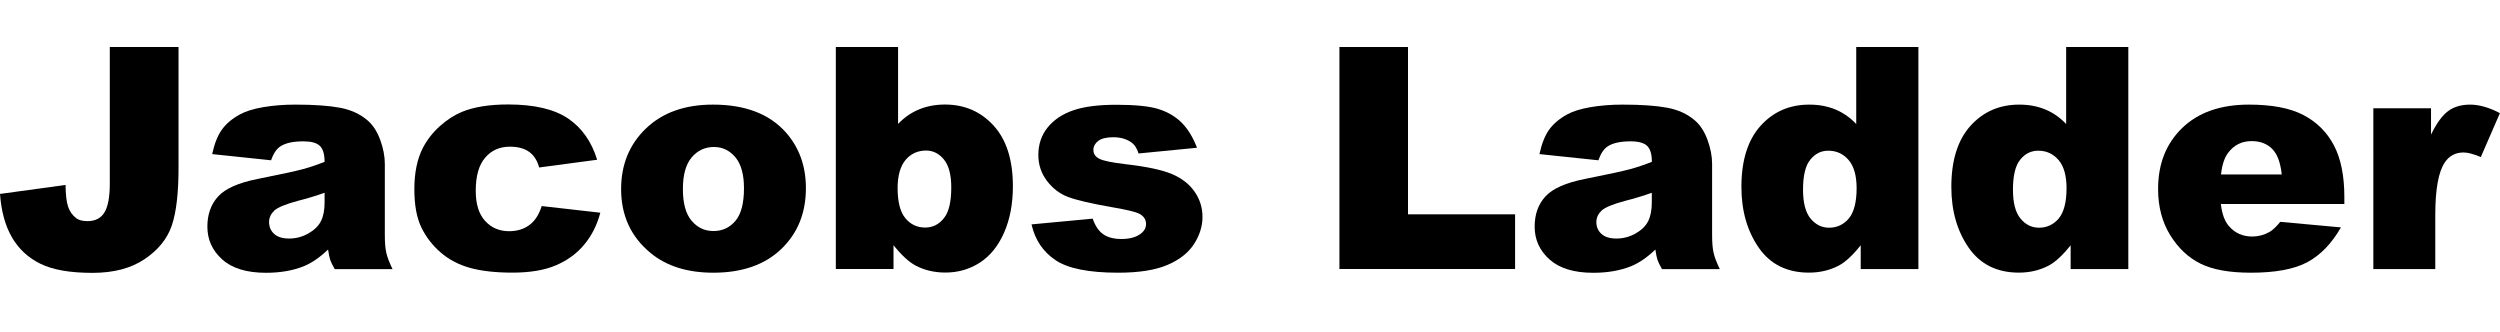
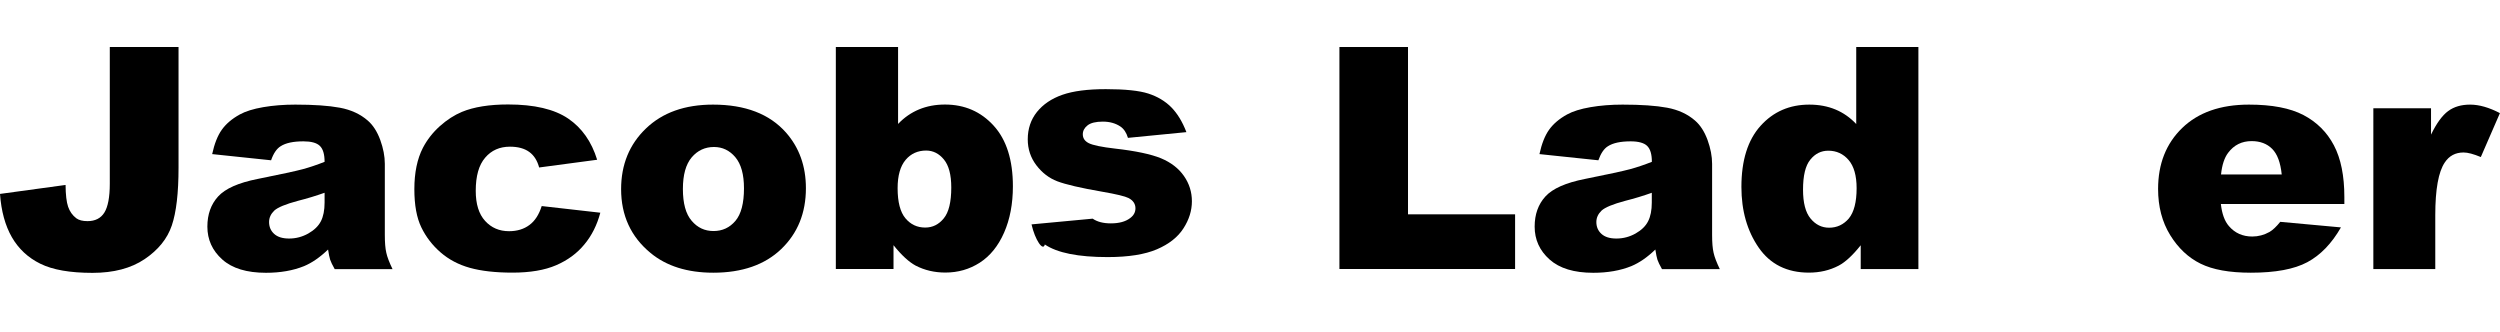
<svg xmlns="http://www.w3.org/2000/svg" version="1.1" id="Layer_1" x="0px" y="0px" viewBox="0 0 323.33 43" style="enable-background:new 0 0 323.33 43;" xml:space="preserve">
  <g>
    <path d="M14.2,6.08h8.89v15.6c0,3.28-0.29,5.77-0.87,7.48c-0.58,1.71-1.75,3.16-3.51,4.35c-1.76,1.19-4.01,1.78-6.75,1.78   c-2.9,0-5.14-0.39-6.74-1.18c-1.59-0.78-2.82-1.93-3.69-3.44C0.67,29.17,0.16,27.3,0,25.08l8.48-1.16   c0.01,1.27,0.12,2.21,0.33,2.82c0.21,0.61,0.56,1.11,1.06,1.49c0.34,0.25,0.82,0.37,1.45,0.37c0.99,0,1.72-0.37,2.18-1.11   c0.46-0.74,0.7-1.98,0.7-3.73V6.08z" />
    <path d="M35.06,20.73l-7.62-0.8c0.29-1.33,0.7-2.38,1.24-3.14c0.54-0.76,1.32-1.43,2.34-1.99c0.73-0.4,1.74-0.72,3.02-0.94   c1.28-0.22,2.66-0.33,4.15-0.33c2.39,0,4.31,0.13,5.76,0.4c1.45,0.27,2.66,0.83,3.62,1.67c0.68,0.59,1.21,1.42,1.61,2.5   c0.39,1.08,0.59,2.11,0.59,3.09v9.19c0,0.98,0.06,1.75,0.19,2.3c0.12,0.56,0.39,1.26,0.81,2.13h-7.48c-0.3-0.54-0.5-0.94-0.59-1.22   c-0.09-0.28-0.18-0.72-0.27-1.32c-1.05,1.01-2.08,1.72-3.11,2.15c-1.41,0.57-3.05,0.86-4.92,0.86c-2.48,0-4.37-0.57-5.65-1.72   c-1.29-1.15-1.93-2.57-1.93-4.25c0-1.58,0.46-2.88,1.39-3.9c0.93-1.02,2.64-1.78,5.13-2.27c2.99-0.6,4.93-1.02,5.82-1.26   c0.89-0.24,1.83-0.56,2.82-0.95c0-0.98-0.2-1.66-0.61-2.06s-1.12-0.59-2.13-0.59c-1.31,0-2.29,0.21-2.94,0.63   C35.79,19.22,35.37,19.83,35.06,20.73z M41.98,24.93c-1.1,0.39-2.24,0.74-3.43,1.04c-1.62,0.43-2.64,0.86-3.08,1.27   c-0.44,0.43-0.67,0.92-0.67,1.47c0,0.63,0.22,1.14,0.66,1.54c0.44,0.4,1.08,0.6,1.93,0.6c0.89,0,1.71-0.22,2.48-0.65   c0.76-0.43,1.31-0.96,1.63-1.58c0.32-0.62,0.48-1.43,0.48-2.42V24.93z" />
    <path d="M70.06,26.65l7.58,0.86c-0.42,1.58-1.1,2.95-2.06,4.1c-0.95,1.16-2.17,2.05-3.65,2.69c-1.48,0.64-3.37,0.96-5.65,0.96   c-2.21,0-4.04-0.21-5.51-0.62c-1.47-0.41-2.73-1.08-3.79-2c-1.06-0.92-1.89-2-2.49-3.24c-0.6-1.24-0.9-2.88-0.9-4.93   c0-2.14,0.37-3.92,1.1-5.34c0.54-1.04,1.27-1.98,2.19-2.81c0.93-0.83,1.88-1.44,2.86-1.85c1.55-0.64,3.55-0.96,5.97-0.96   c3.4,0,5.98,0.61,7.77,1.82c1.78,1.21,3.03,2.99,3.75,5.33l-7.5,1c-0.24-0.89-0.66-1.56-1.28-2.01c-0.62-0.45-1.45-0.68-2.5-0.68   c-1.32,0-2.39,0.47-3.2,1.42c-0.82,0.95-1.22,2.38-1.22,4.29c0,1.71,0.4,3,1.21,3.89c0.81,0.89,1.84,1.33,3.1,1.33   c1.04,0,1.92-0.27,2.63-0.8C69.18,28.58,69.71,27.76,70.06,26.65z" />
    <path d="M80.33,24.46c0-3.17,1.07-5.79,3.21-7.84c2.14-2.06,5.03-3.09,8.68-3.09c4.17,0,7.31,1.21,9.44,3.62   c1.71,1.95,2.57,4.34,2.57,7.19c0,3.2-1.06,5.82-3.18,7.86c-2.12,2.04-5.06,3.07-8.8,3.07c-3.34,0-6.05-0.85-8.11-2.55   C81.59,30.62,80.33,27.86,80.33,24.46z M88.32,24.44c0,1.85,0.37,3.23,1.13,4.11c0.75,0.89,1.69,1.33,2.83,1.33   c1.15,0,2.09-0.44,2.83-1.31c0.74-0.87,1.11-2.28,1.11-4.21c0-1.8-0.37-3.14-1.12-4.03c-0.74-0.88-1.67-1.32-2.76-1.32   c-1.16,0-2.12,0.45-2.88,1.34C88.7,21.25,88.32,22.61,88.32,24.44z" />
    <path d="M108.1,6.08h8.05v9.95c0.8-0.84,1.7-1.46,2.71-1.88c1.01-0.42,2.13-0.63,3.36-0.63c2.53,0,4.63,0.91,6.29,2.73   c1.66,1.82,2.49,4.44,2.49,7.84c0,2.27-0.38,4.27-1.14,6c-0.76,1.73-1.81,3.02-3.14,3.88c-1.34,0.86-2.82,1.28-4.46,1.28   c-1.4,0-2.68-0.3-3.84-0.9c-0.87-0.47-1.83-1.35-2.86-2.64v3.08h-7.46V6.08z M116.09,24.34c0,1.79,0.34,3.09,1.01,3.89   c0.67,0.8,1.52,1.2,2.56,1.2c0.95,0,1.75-0.39,2.4-1.19c0.65-0.79,0.97-2.12,0.97-3.99c0-1.65-0.32-2.85-0.95-3.62   c-0.63-0.77-1.4-1.16-2.3-1.16c-1.08,0-1.97,0.4-2.65,1.2C116.44,21.49,116.09,22.71,116.09,24.34z" />
-     <path d="M133.41,29.02l7.91-0.74c0.33,0.94,0.78,1.61,1.37,2.02c0.59,0.41,1.37,0.61,2.35,0.61c1.07,0,1.9-0.23,2.49-0.68   c0.46-0.34,0.69-0.76,0.69-1.27c0-0.57-0.3-1.02-0.9-1.33c-0.43-0.22-1.57-0.5-3.43-0.82c-2.77-0.48-4.69-0.93-5.77-1.34   c-1.08-0.41-1.98-1.11-2.72-2.08c-0.74-0.98-1.11-2.09-1.11-3.35c0-1.37,0.4-2.55,1.19-3.54c0.8-0.99,1.89-1.73,3.29-2.22   c1.4-0.49,3.27-0.73,5.62-0.73c2.48,0,4.31,0.19,5.49,0.57c1.18,0.38,2.17,0.97,2.96,1.76c0.79,0.8,1.45,1.87,1.97,3.23l-7.56,0.74   c-0.2-0.67-0.52-1.16-0.98-1.47c-0.63-0.42-1.38-0.63-2.27-0.63c-0.9,0-1.56,0.16-1.97,0.48c-0.41,0.32-0.62,0.71-0.62,1.16   c0,0.51,0.26,0.89,0.78,1.15c0.52,0.26,1.66,0.5,3.41,0.7c2.65,0.3,4.62,0.72,5.92,1.25c1.29,0.54,2.28,1.3,2.97,2.29   c0.69,0.99,1.03,2.08,1.03,3.27c0,1.2-0.36,2.37-1.09,3.5c-0.72,1.13-1.87,2.04-3.43,2.71s-3.69,1.01-6.38,1.01   c-3.8,0-6.51-0.54-8.12-1.63C134.9,32.56,133.86,31.02,133.41,29.02z" />
+     <path d="M133.41,29.02l7.91-0.74c0.59,0.41,1.37,0.61,2.35,0.61c1.07,0,1.9-0.23,2.49-0.68   c0.46-0.34,0.69-0.76,0.69-1.27c0-0.57-0.3-1.02-0.9-1.33c-0.43-0.22-1.57-0.5-3.43-0.82c-2.77-0.48-4.69-0.93-5.77-1.34   c-1.08-0.41-1.98-1.11-2.72-2.08c-0.74-0.98-1.11-2.09-1.11-3.35c0-1.37,0.4-2.55,1.19-3.54c0.8-0.99,1.89-1.73,3.29-2.22   c1.4-0.49,3.27-0.73,5.62-0.73c2.48,0,4.31,0.19,5.49,0.57c1.18,0.38,2.17,0.97,2.96,1.76c0.79,0.8,1.45,1.87,1.97,3.23l-7.56,0.74   c-0.2-0.67-0.52-1.16-0.98-1.47c-0.63-0.42-1.38-0.63-2.27-0.63c-0.9,0-1.56,0.16-1.97,0.48c-0.41,0.32-0.62,0.71-0.62,1.16   c0,0.51,0.26,0.89,0.78,1.15c0.52,0.26,1.66,0.5,3.41,0.7c2.65,0.3,4.62,0.72,5.92,1.25c1.29,0.54,2.28,1.3,2.97,2.29   c0.69,0.99,1.03,2.08,1.03,3.27c0,1.2-0.36,2.37-1.09,3.5c-0.72,1.13-1.87,2.04-3.43,2.71s-3.69,1.01-6.38,1.01   c-3.8,0-6.51-0.54-8.12-1.63C134.9,32.56,133.86,31.02,133.41,29.02z" />
    <path d="M173.23,6.08h8.87v21.64h13.85v7.07h-22.72V6.08z" />
    <path d="M206.72,20.73l-7.62-0.8c0.29-1.33,0.7-2.38,1.24-3.14c0.54-0.76,1.32-1.43,2.34-1.99c0.73-0.4,1.74-0.72,3.02-0.94   s2.66-0.33,4.15-0.33c2.39,0,4.31,0.13,5.76,0.4c1.45,0.27,2.66,0.83,3.62,1.67c0.68,0.59,1.21,1.42,1.61,2.5   c0.39,1.08,0.59,2.11,0.59,3.09v9.19c0,0.98,0.06,1.75,0.19,2.3c0.12,0.56,0.39,1.26,0.81,2.13h-7.48c-0.3-0.54-0.5-0.94-0.59-1.22   c-0.09-0.28-0.18-0.72-0.27-1.32c-1.04,1.01-2.08,1.72-3.11,2.15c-1.41,0.57-3.05,0.86-4.92,0.86c-2.48,0-4.36-0.57-5.65-1.72   c-1.29-1.15-1.93-2.57-1.93-4.25c0-1.58,0.46-2.88,1.39-3.9c0.93-1.02,2.64-1.78,5.13-2.27c2.99-0.6,4.93-1.02,5.82-1.26   c0.89-0.24,1.83-0.56,2.82-0.95c0-0.98-0.2-1.66-0.61-2.06c-0.4-0.39-1.12-0.59-2.13-0.59c-1.31,0-2.29,0.21-2.94,0.63   C207.45,19.22,207.04,19.83,206.72,20.73z M213.64,24.93c-1.1,0.39-2.24,0.74-3.43,1.04c-1.62,0.43-2.64,0.86-3.08,1.27   c-0.44,0.43-0.67,0.92-0.67,1.47c0,0.63,0.22,1.14,0.66,1.54c0.44,0.4,1.08,0.6,1.93,0.6c0.89,0,1.71-0.22,2.48-0.65   c0.76-0.43,1.31-0.96,1.62-1.58c0.32-0.62,0.48-1.43,0.48-2.42V24.93z" />
    <path d="M248.11,6.08V34.8h-7.46v-3.08c-1.04,1.31-2,2.19-2.86,2.64c-1.15,0.6-2.43,0.9-3.84,0.9c-2.83,0-5-1.08-6.49-3.23   c-1.49-2.15-2.24-4.77-2.24-7.85c0-3.45,0.83-6.08,2.48-7.91c1.65-1.83,3.75-2.74,6.3-2.74c1.24,0,2.37,0.21,3.38,0.63   c1.01,0.42,1.91,1.05,2.69,1.88V6.08H248.11z M240.12,24.34c0-1.63-0.35-2.85-1.04-3.65s-1.57-1.2-2.62-1.2   c-0.93,0-1.7,0.38-2.33,1.16c-0.63,0.77-0.94,2.06-0.94,3.88c0,1.7,0.32,2.94,0.97,3.73c0.65,0.79,1.45,1.19,2.4,1.19   c1.02,0,1.87-0.4,2.55-1.19C239.78,27.44,240.12,26.14,240.12,24.34z" />
-     <path d="M275.26,6.08V34.8h-7.46v-3.08c-1.04,1.31-2,2.19-2.86,2.64c-1.15,0.6-2.43,0.9-3.84,0.9c-2.83,0-5-1.08-6.49-3.23   c-1.49-2.15-2.24-4.77-2.24-7.85c0-3.45,0.83-6.08,2.48-7.91c1.65-1.83,3.75-2.74,6.3-2.74c1.24,0,2.37,0.21,3.38,0.63   c1.01,0.42,1.91,1.05,2.69,1.88V6.08H275.26z M267.27,24.34c0-1.63-0.35-2.85-1.04-3.65s-1.57-1.2-2.62-1.2   c-0.93,0-1.7,0.38-2.33,1.16c-0.63,0.77-0.94,2.06-0.94,3.88c0,1.7,0.32,2.94,0.97,3.73c0.65,0.79,1.45,1.19,2.4,1.19   c1.02,0,1.87-0.4,2.55-1.19C266.93,27.44,267.27,26.14,267.27,24.34z" />
    <path d="M303.21,26.38h-15.98c0.14,1.28,0.49,2.23,1.04,2.86c0.77,0.9,1.78,1.35,3.02,1.35c0.78,0,1.53-0.2,2.23-0.59   c0.43-0.25,0.89-0.69,1.39-1.31l7.85,0.72c-1.2,2.09-2.65,3.59-4.35,4.5c-1.7,0.91-4.13,1.36-7.31,1.36c-2.76,0-4.92-0.39-6.5-1.17   c-1.58-0.78-2.89-2.01-3.93-3.7c-1.04-1.69-1.56-3.68-1.56-5.96c0-3.25,1.04-5.88,3.12-7.89c2.08-2.01,4.96-3.02,8.63-3.02   c2.98,0,5.33,0.45,7.05,1.35c1.72,0.9,3.04,2.21,3.94,3.92c0.9,1.71,1.35,3.94,1.35,6.68V26.38z M295.1,22.56   c-0.16-1.54-0.57-2.64-1.24-3.31c-0.67-0.67-1.56-1-2.65-1c-1.27,0-2.28,0.5-3.04,1.51c-0.48,0.63-0.79,1.56-0.92,2.8H295.1z" />
    <path d="M306.95,14h7.46v3.41c0.72-1.48,1.46-2.49,2.22-3.05c0.76-0.56,1.71-0.83,2.83-0.83c1.18,0,2.46,0.37,3.86,1.1l-2.47,5.68   c-0.94-0.39-1.68-0.59-2.23-0.59c-1.05,0-1.86,0.43-2.43,1.29c-0.82,1.21-1.23,3.49-1.23,6.82v6.97h-8.01V14z" />
  </g>
</svg>